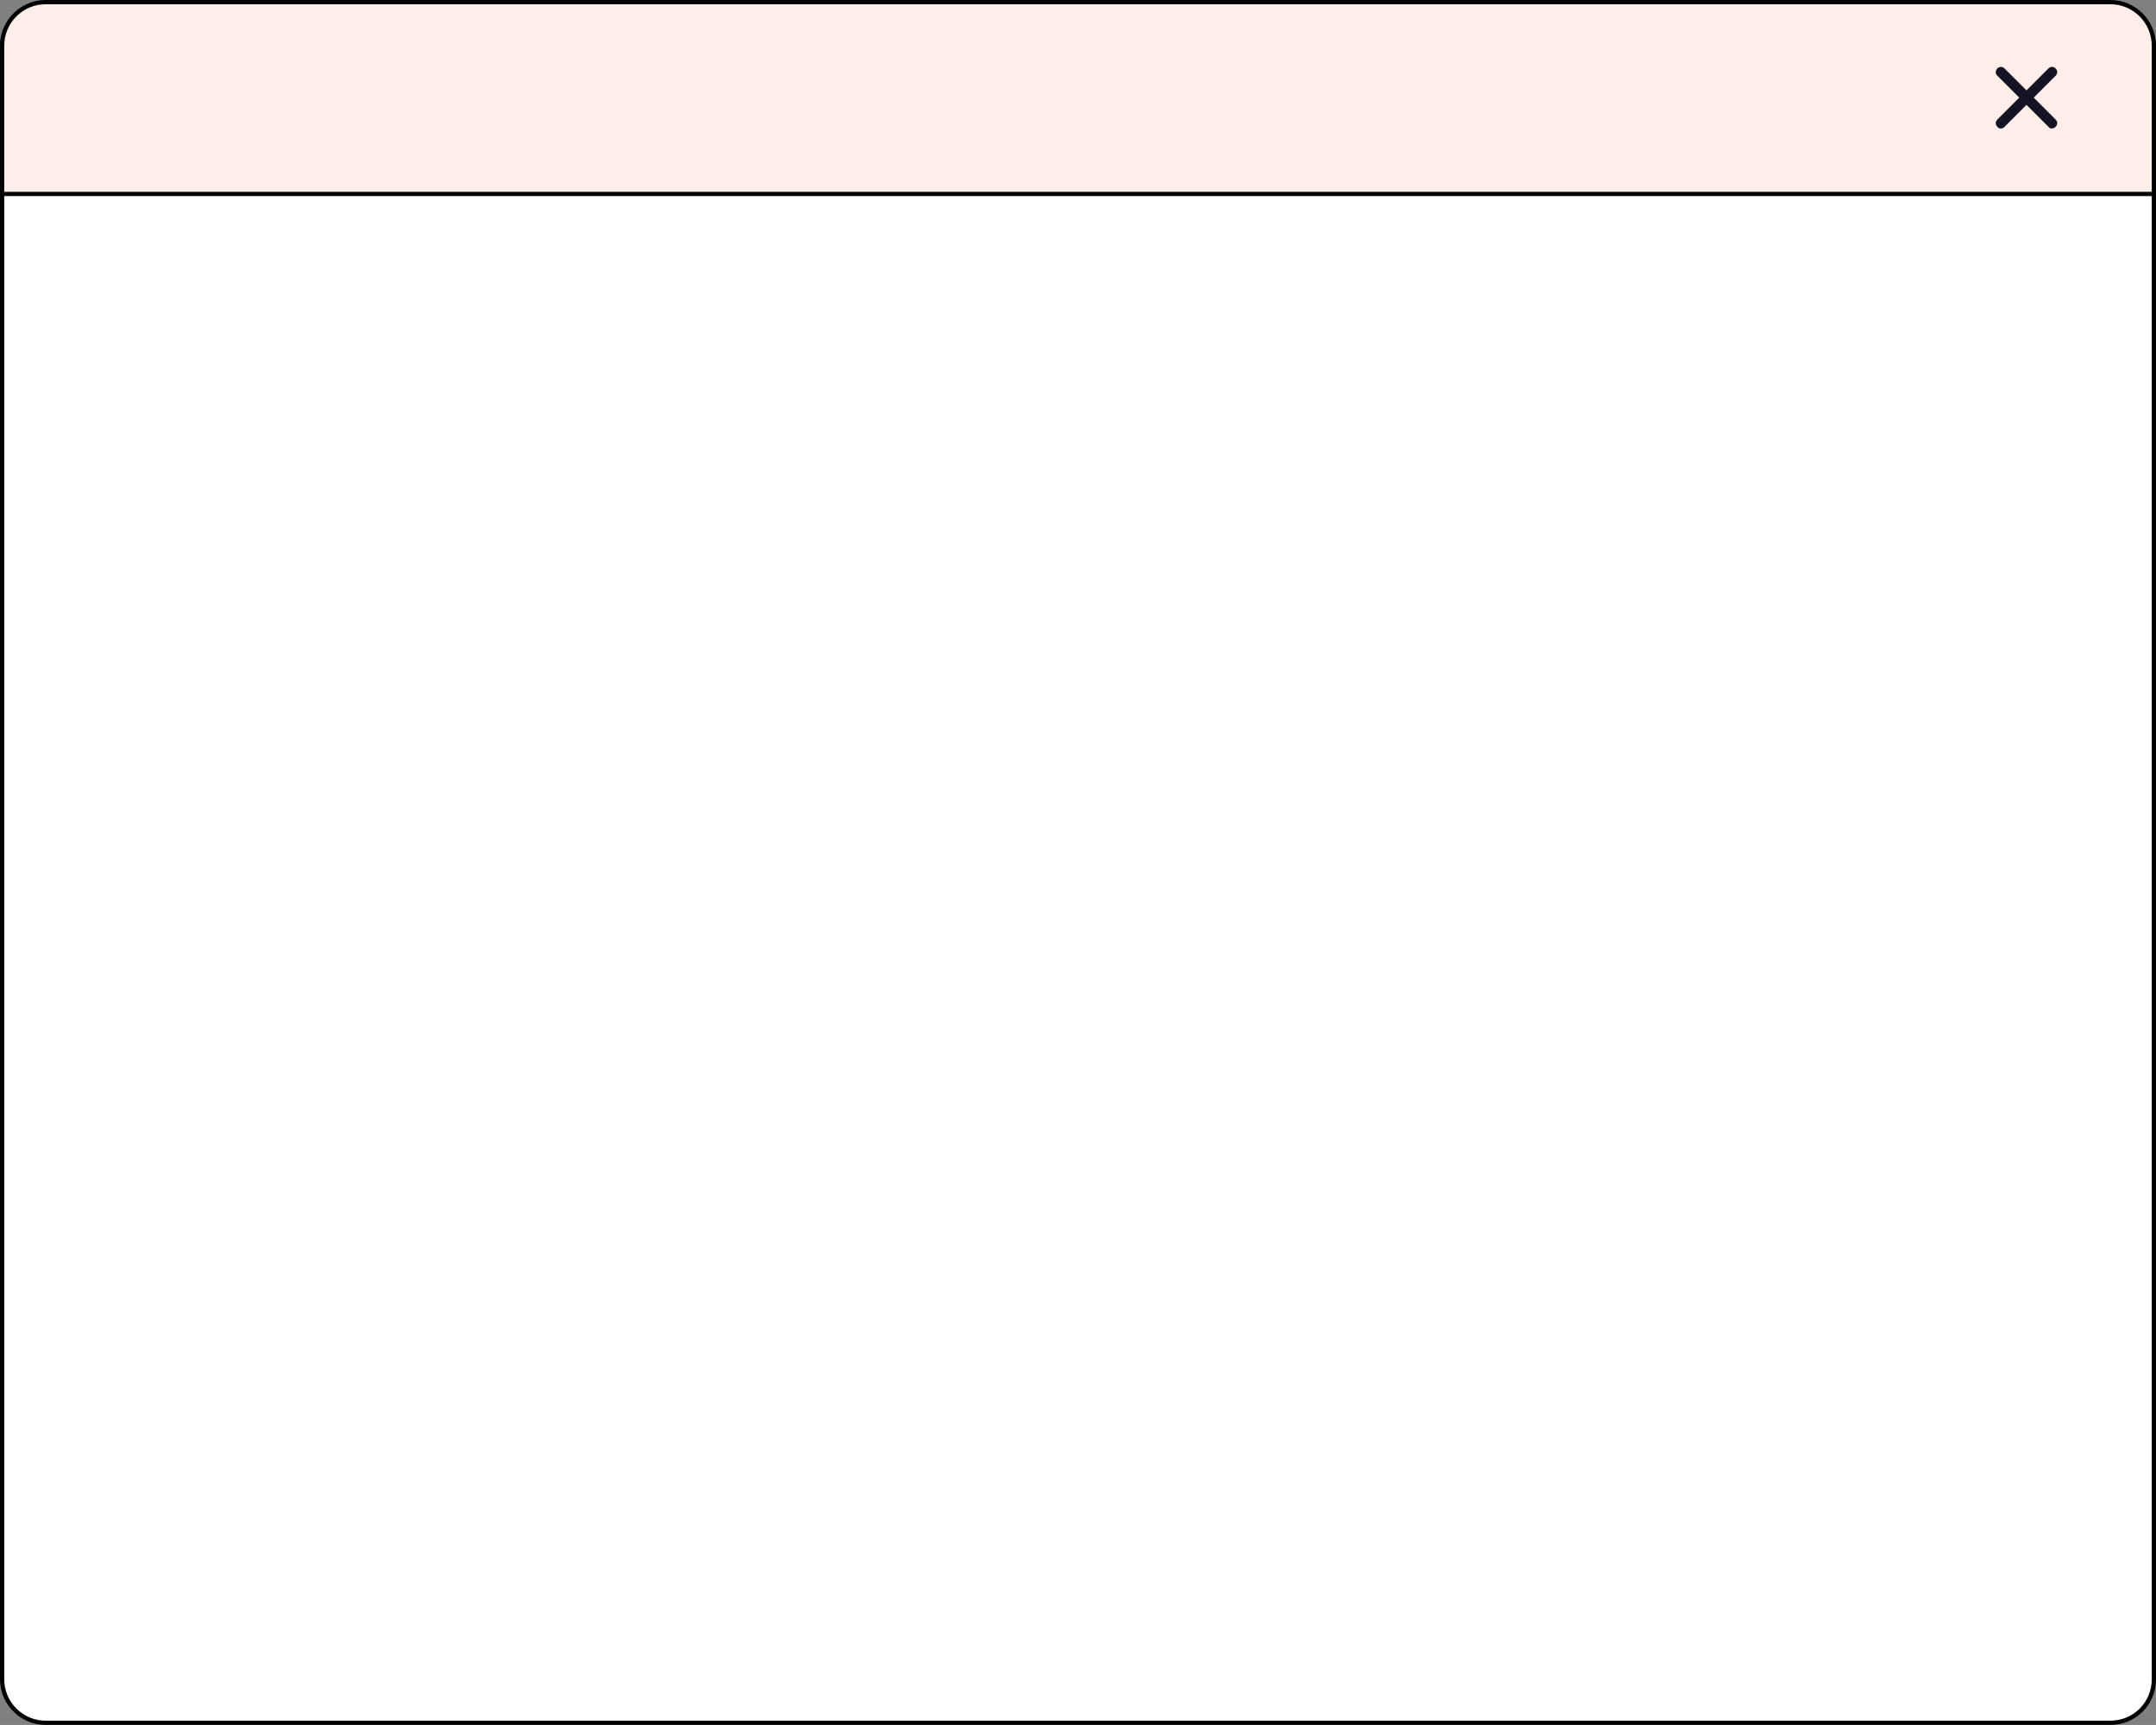
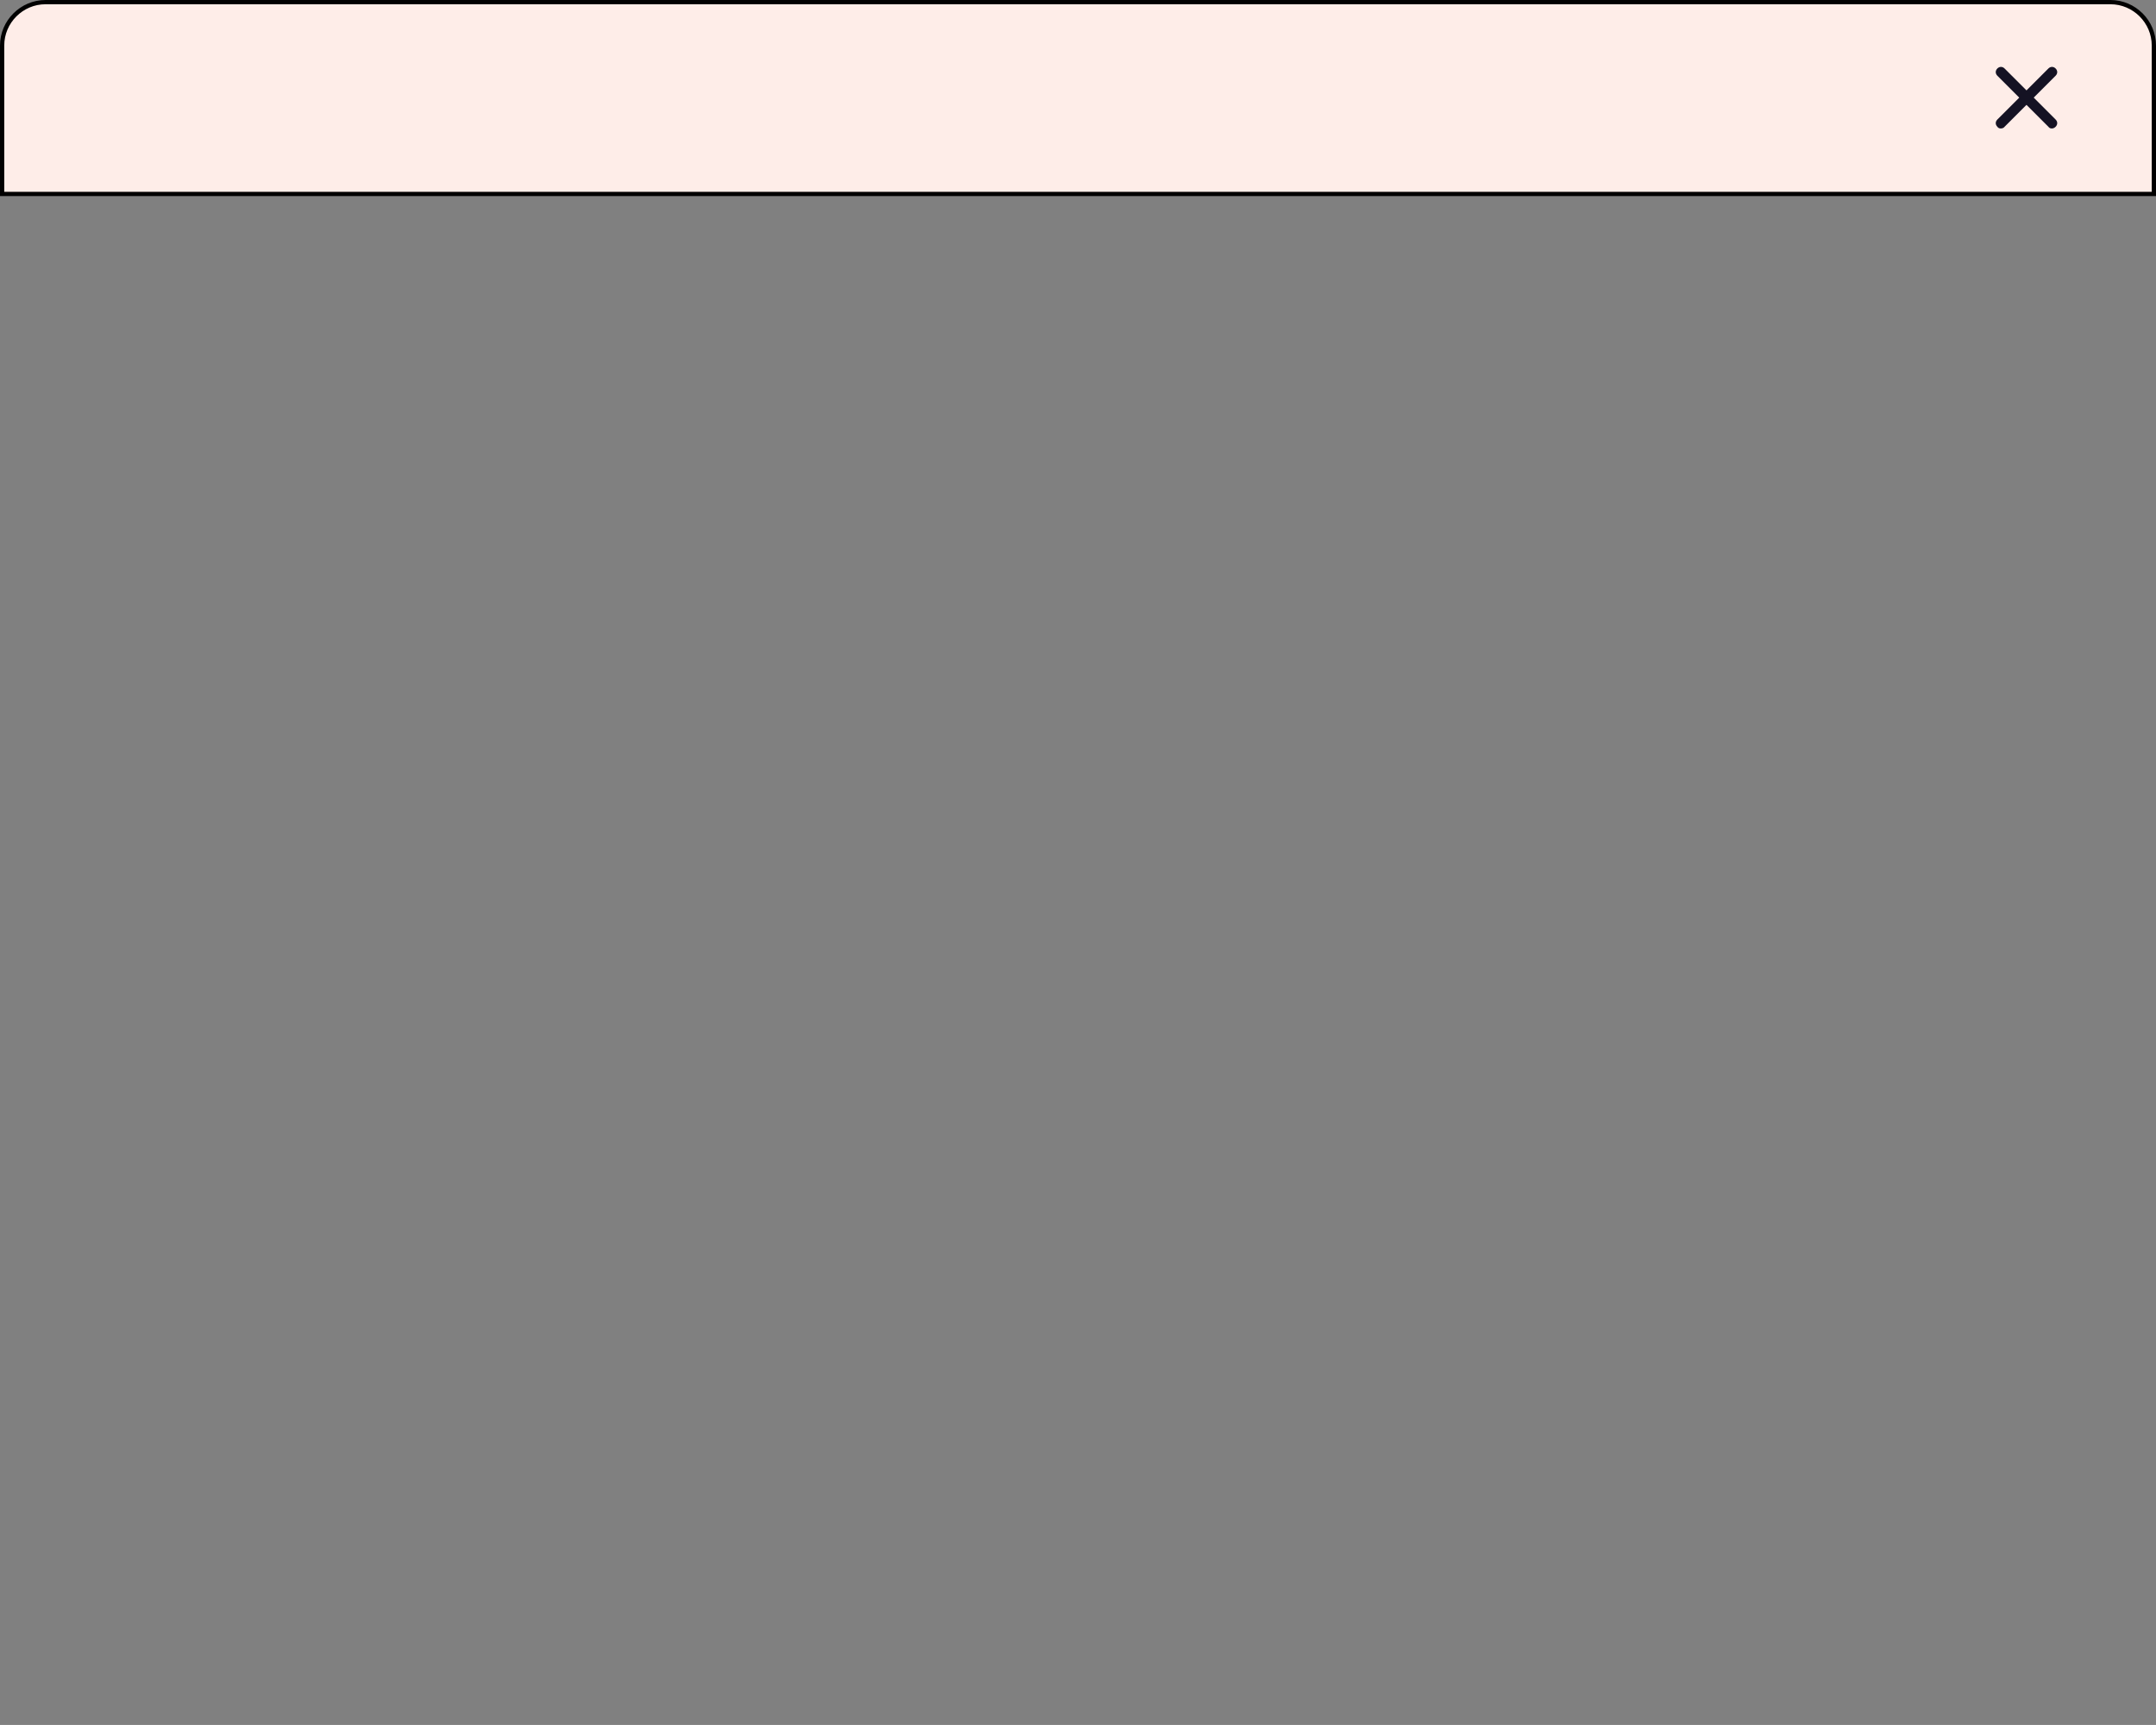
<svg xmlns="http://www.w3.org/2000/svg" height="405.5" preserveAspectRatio="xMidYMid meet" version="1.0" viewBox="-0.0 0.0 506.9 405.5" width="506.9" zoomAndPan="magnify">
  <rect x="-0.0" y="0.0" width="506.9" height="405.5" fill="#808080" stroke="none" />
  <g id="change1_1">
-     <path d="M496.2,405H10.7c-5.6,0-10.2-4.6-10.2-10.2V11.2 C0.5,5.6,5.1,1,10.7,1h485.5c5.6,0,10.2,4.6,10.2,10.2v383.6C506.4,400.4,501.9,405,496.2,405z" fill="#FFF" stroke="#010101" stroke-miterlimit="10" />
-   </g>
+     </g>
  <g id="change2_1">
    <path d="M506.4,45.6H0.5V10.7c0-5.6,4.6-10.2,10.2-10.2 h485.5c5.6,0,10.2,4.6,10.2,10.2V45.6z" fill="#FEEDE8" stroke="#010101" stroke-miterlimit="10" />
  </g>
  <g>
    <g>
      <g id="change3_1">
        <path d="M482.4,30.2c-0.3,0-0.6-0.1-0.8-0.4l-12-12c-0.5-0.5-0.5-1.2,0-1.7 c0.5-0.5,1.2-0.5,1.7,0l12,12c0.5,0.5,0.5,1.2,0,1.7C483,30.1,482.7,30.2,482.4,30.2z" fill="#141223" />
      </g>
      <g id="change3_2">
        <path d="M470.4,30.2c-0.3,0-0.6-0.1-0.8-0.4c-0.5-0.5-0.5-1.2,0-1.7l12-12 c0.5-0.5,1.2-0.5,1.7,0c0.5,0.5,0.5,1.2,0,1.7l-12,12C471.1,30.1,470.7,30.2,470.4,30.2z" fill="#141223" />
      </g>
    </g>
  </g>
</svg>